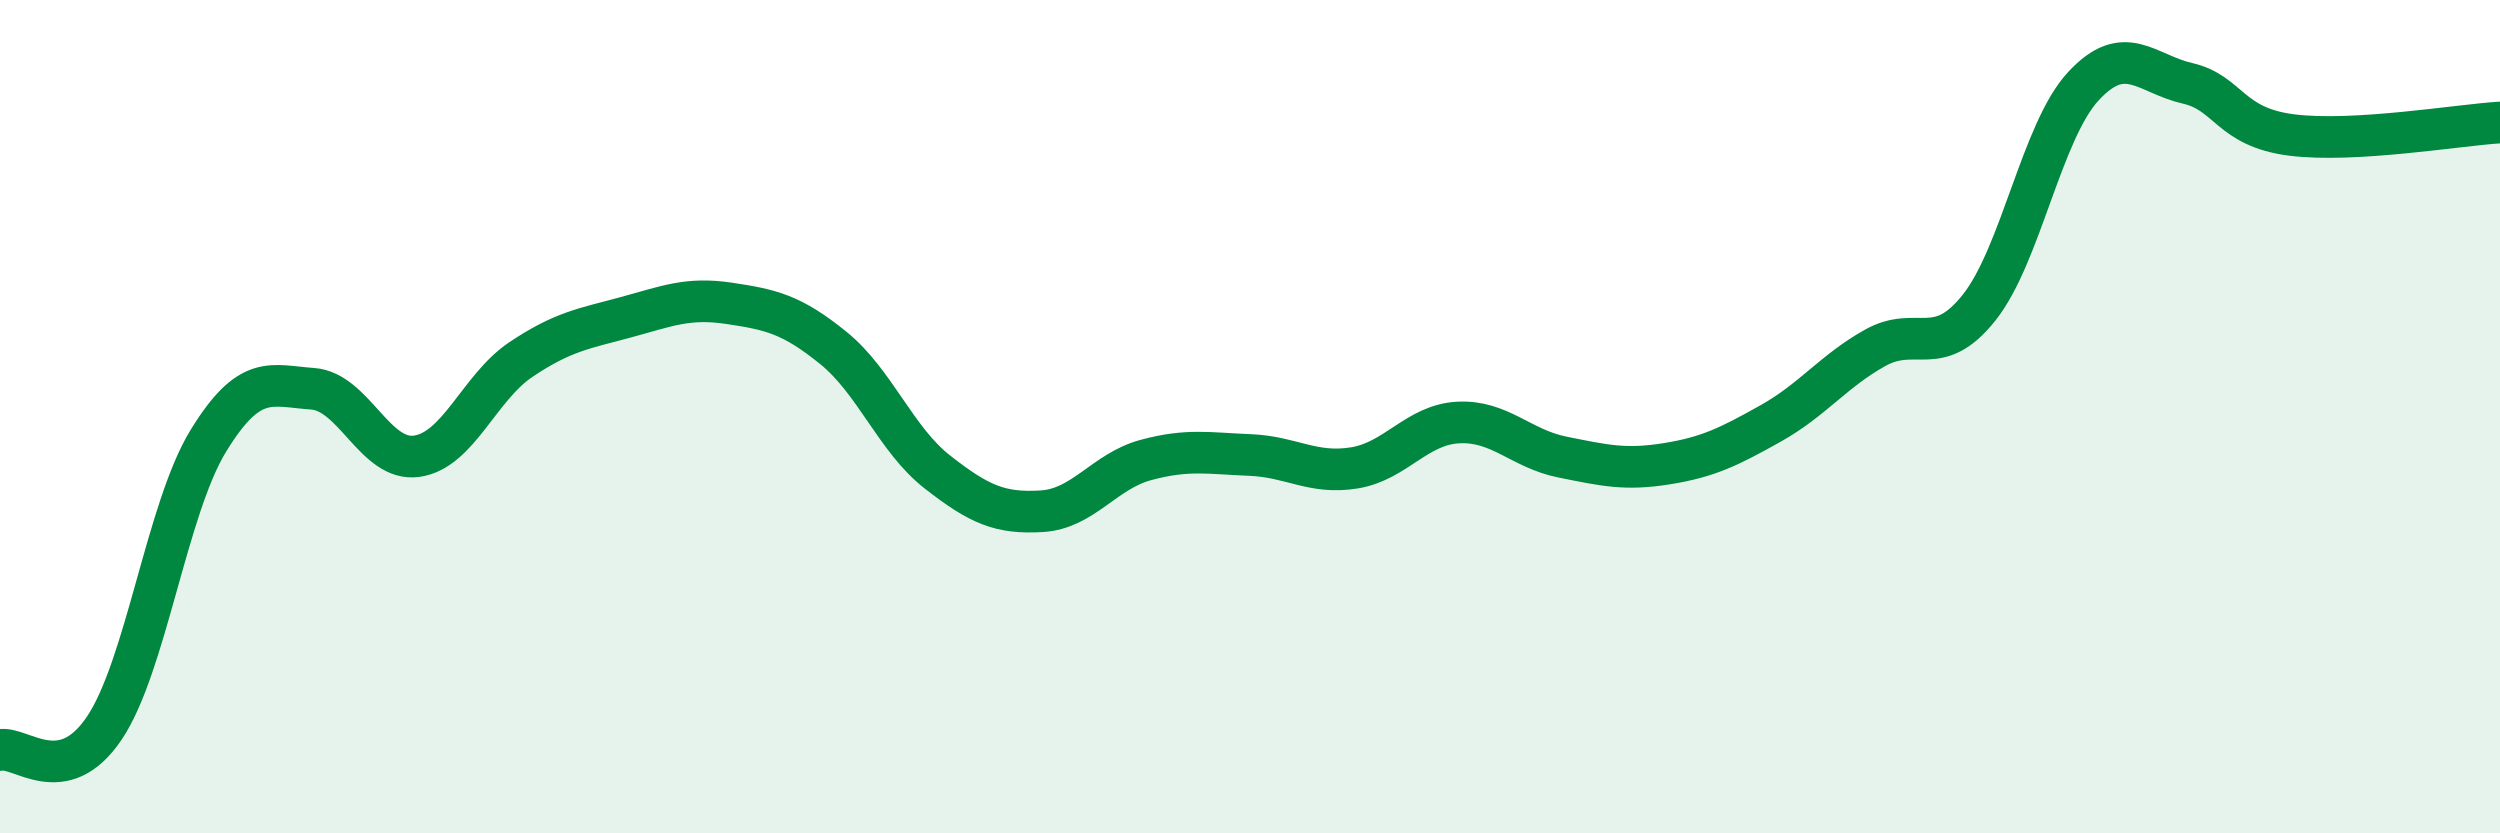
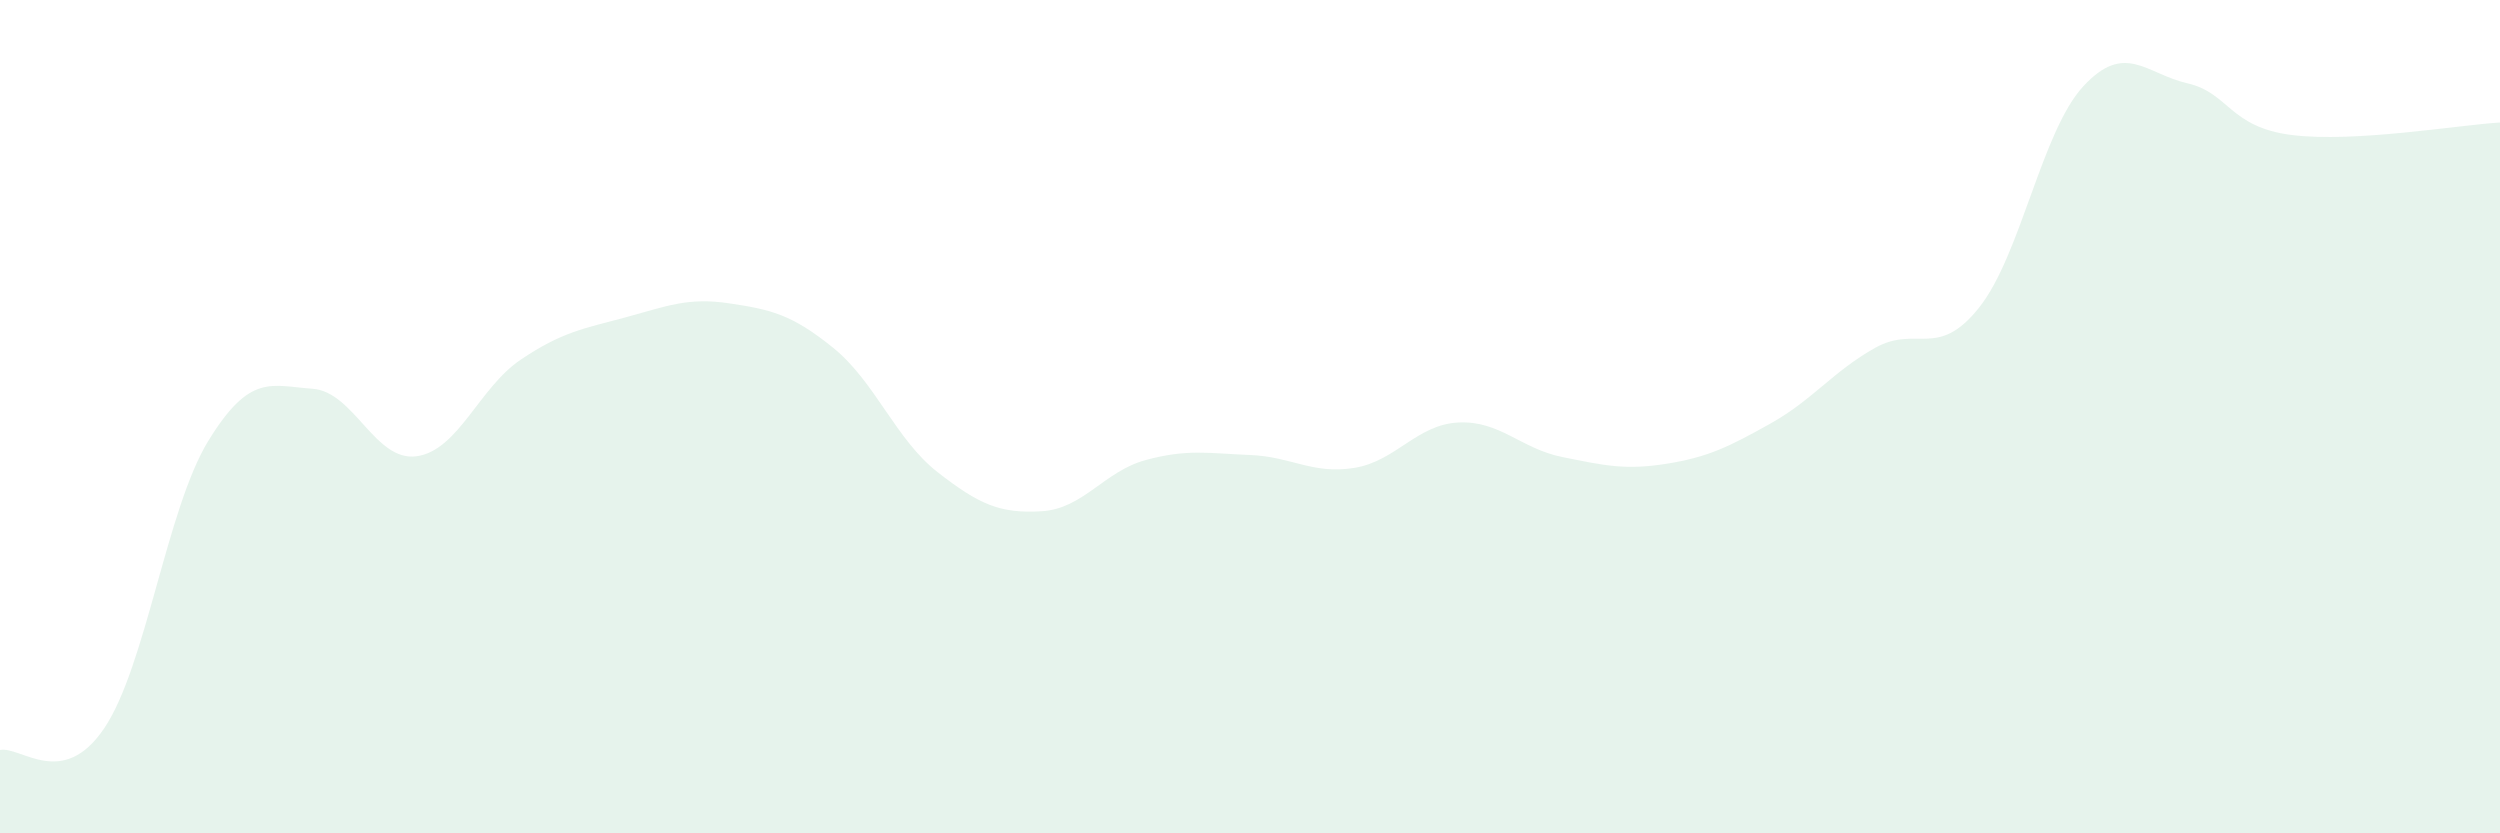
<svg xmlns="http://www.w3.org/2000/svg" width="60" height="20" viewBox="0 0 60 20">
  <path d="M 0,18 C 0.5,17.9 1.5,18.96 2.5,17.48 C 3.5,16 4,12.21 5,10.58 C 6,8.95 6.5,9.26 7.5,9.33 C 8.5,9.4 9,11.09 10,10.95 C 11,10.81 11.5,9.3 12.5,8.63 C 13.5,7.96 14,7.89 15,7.62 C 16,7.35 16.5,7.13 17.5,7.28 C 18.5,7.43 19,7.54 20,8.35 C 21,9.16 21.5,10.55 22.5,11.33 C 23.5,12.11 24,12.33 25,12.27 C 26,12.21 26.5,11.31 27.5,11.04 C 28.5,10.77 29,10.88 30,10.92 C 31,10.96 31.5,11.39 32.5,11.23 C 33.5,11.07 34,10.19 35,10.14 C 36,10.09 36.5,10.77 37.5,10.97 C 38.5,11.17 39,11.29 40,11.13 C 41,10.97 41.5,10.72 42.5,10.16 C 43.5,9.6 44,8.91 45,8.35 C 46,7.79 46.5,8.64 47.5,7.38 C 48.5,6.12 49,3.15 50,2.07 C 51,0.99 51.5,1.77 52.5,2 C 53.5,2.23 53.5,3.05 55,3.24 C 56.5,3.43 59,3 60,2.94L60 20L0 20Z" fill="#008740" opacity="0.1" stroke-linecap="round" stroke-linejoin="round" />
-   <path d="M 0,18 C 0.5,17.9 1.5,18.96 2.5,17.48 C 3.5,16 4,12.21 5,10.58 C 6,8.95 6.5,9.26 7.5,9.33 C 8.5,9.4 9,11.09 10,10.95 C 11,10.81 11.5,9.3 12.5,8.63 C 13.5,7.96 14,7.89 15,7.62 C 16,7.35 16.5,7.13 17.5,7.28 C 18.5,7.43 19,7.54 20,8.35 C 21,9.16 21.5,10.55 22.5,11.33 C 23.5,12.11 24,12.33 25,12.27 C 26,12.21 26.5,11.31 27.5,11.04 C 28.5,10.77 29,10.88 30,10.92 C 31,10.96 31.5,11.39 32.5,11.23 C 33.5,11.07 34,10.19 35,10.14 C 36,10.09 36.5,10.77 37.5,10.97 C 38.5,11.17 39,11.29 40,11.13 C 41,10.97 41.5,10.72 42.5,10.16 C 43.5,9.6 44,8.91 45,8.35 C 46,7.79 46.5,8.64 47.5,7.38 C 48.5,6.12 49,3.15 50,2.07 C 51,0.99 51.5,1.77 52.5,2 C 53.5,2.23 53.5,3.05 55,3.24 C 56.5,3.43 59,3 60,2.94" stroke="#008740" stroke-width="1" fill="none" stroke-linecap="round" stroke-linejoin="round" />
</svg>